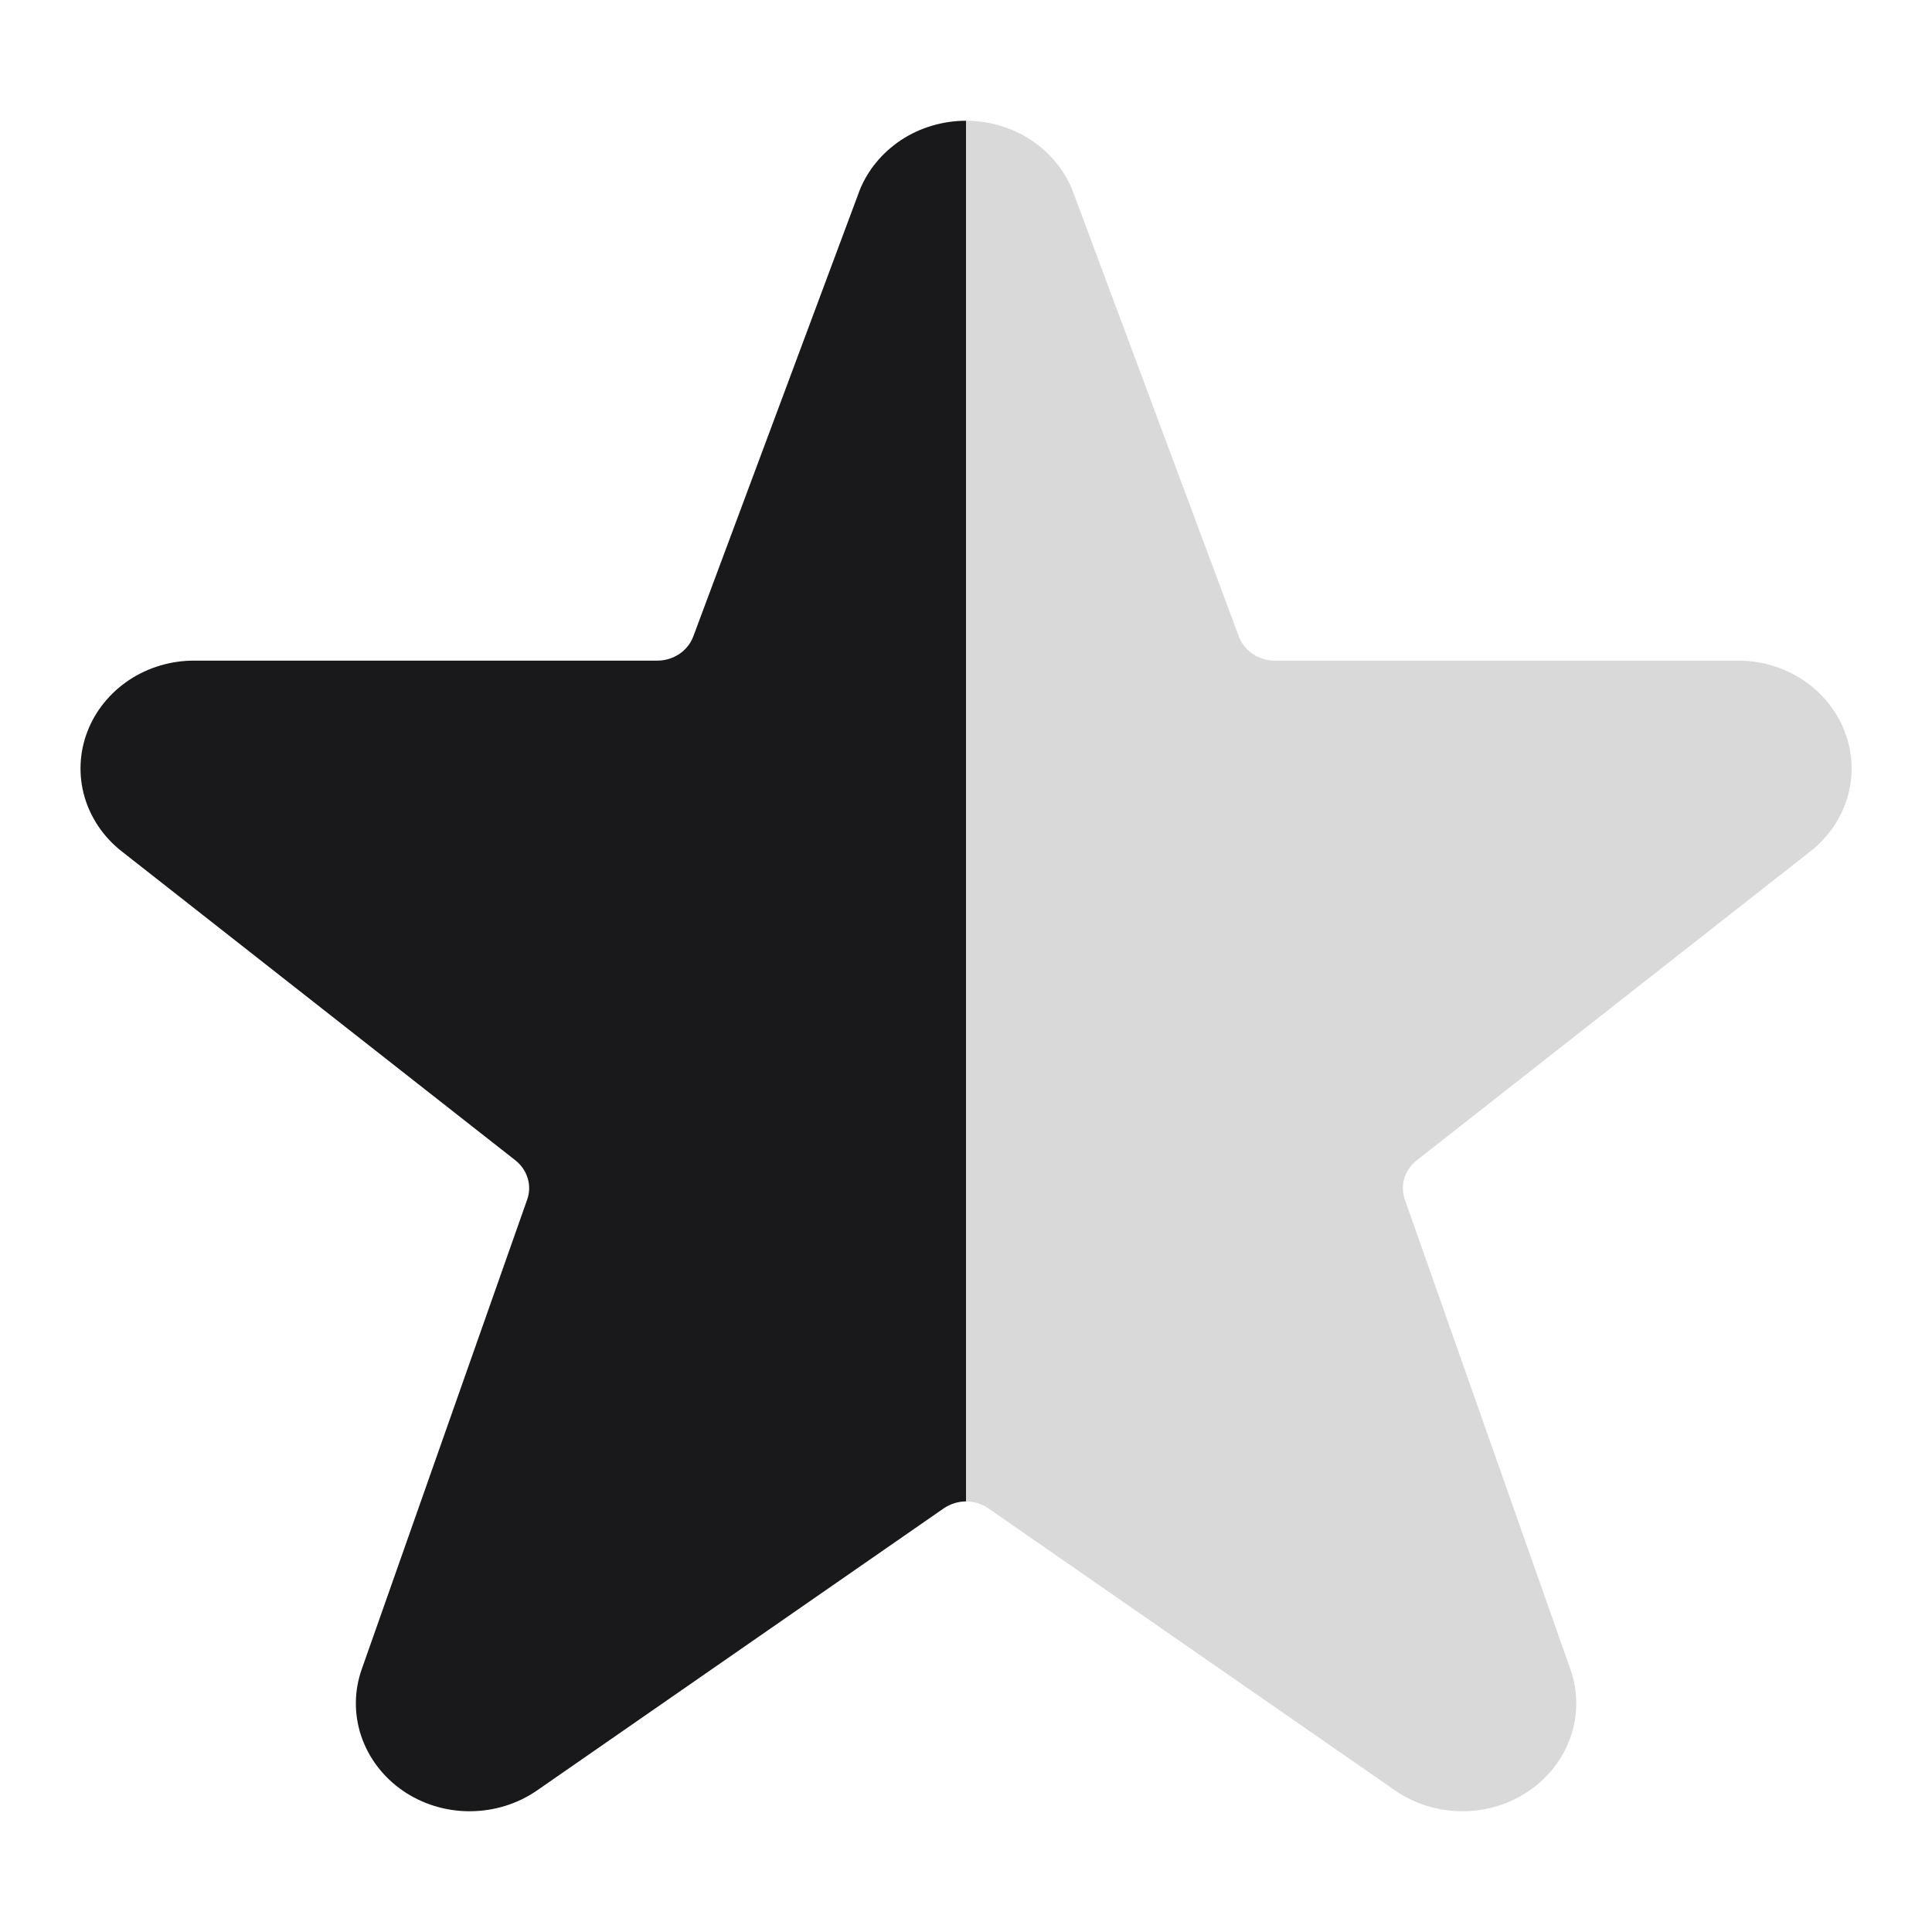
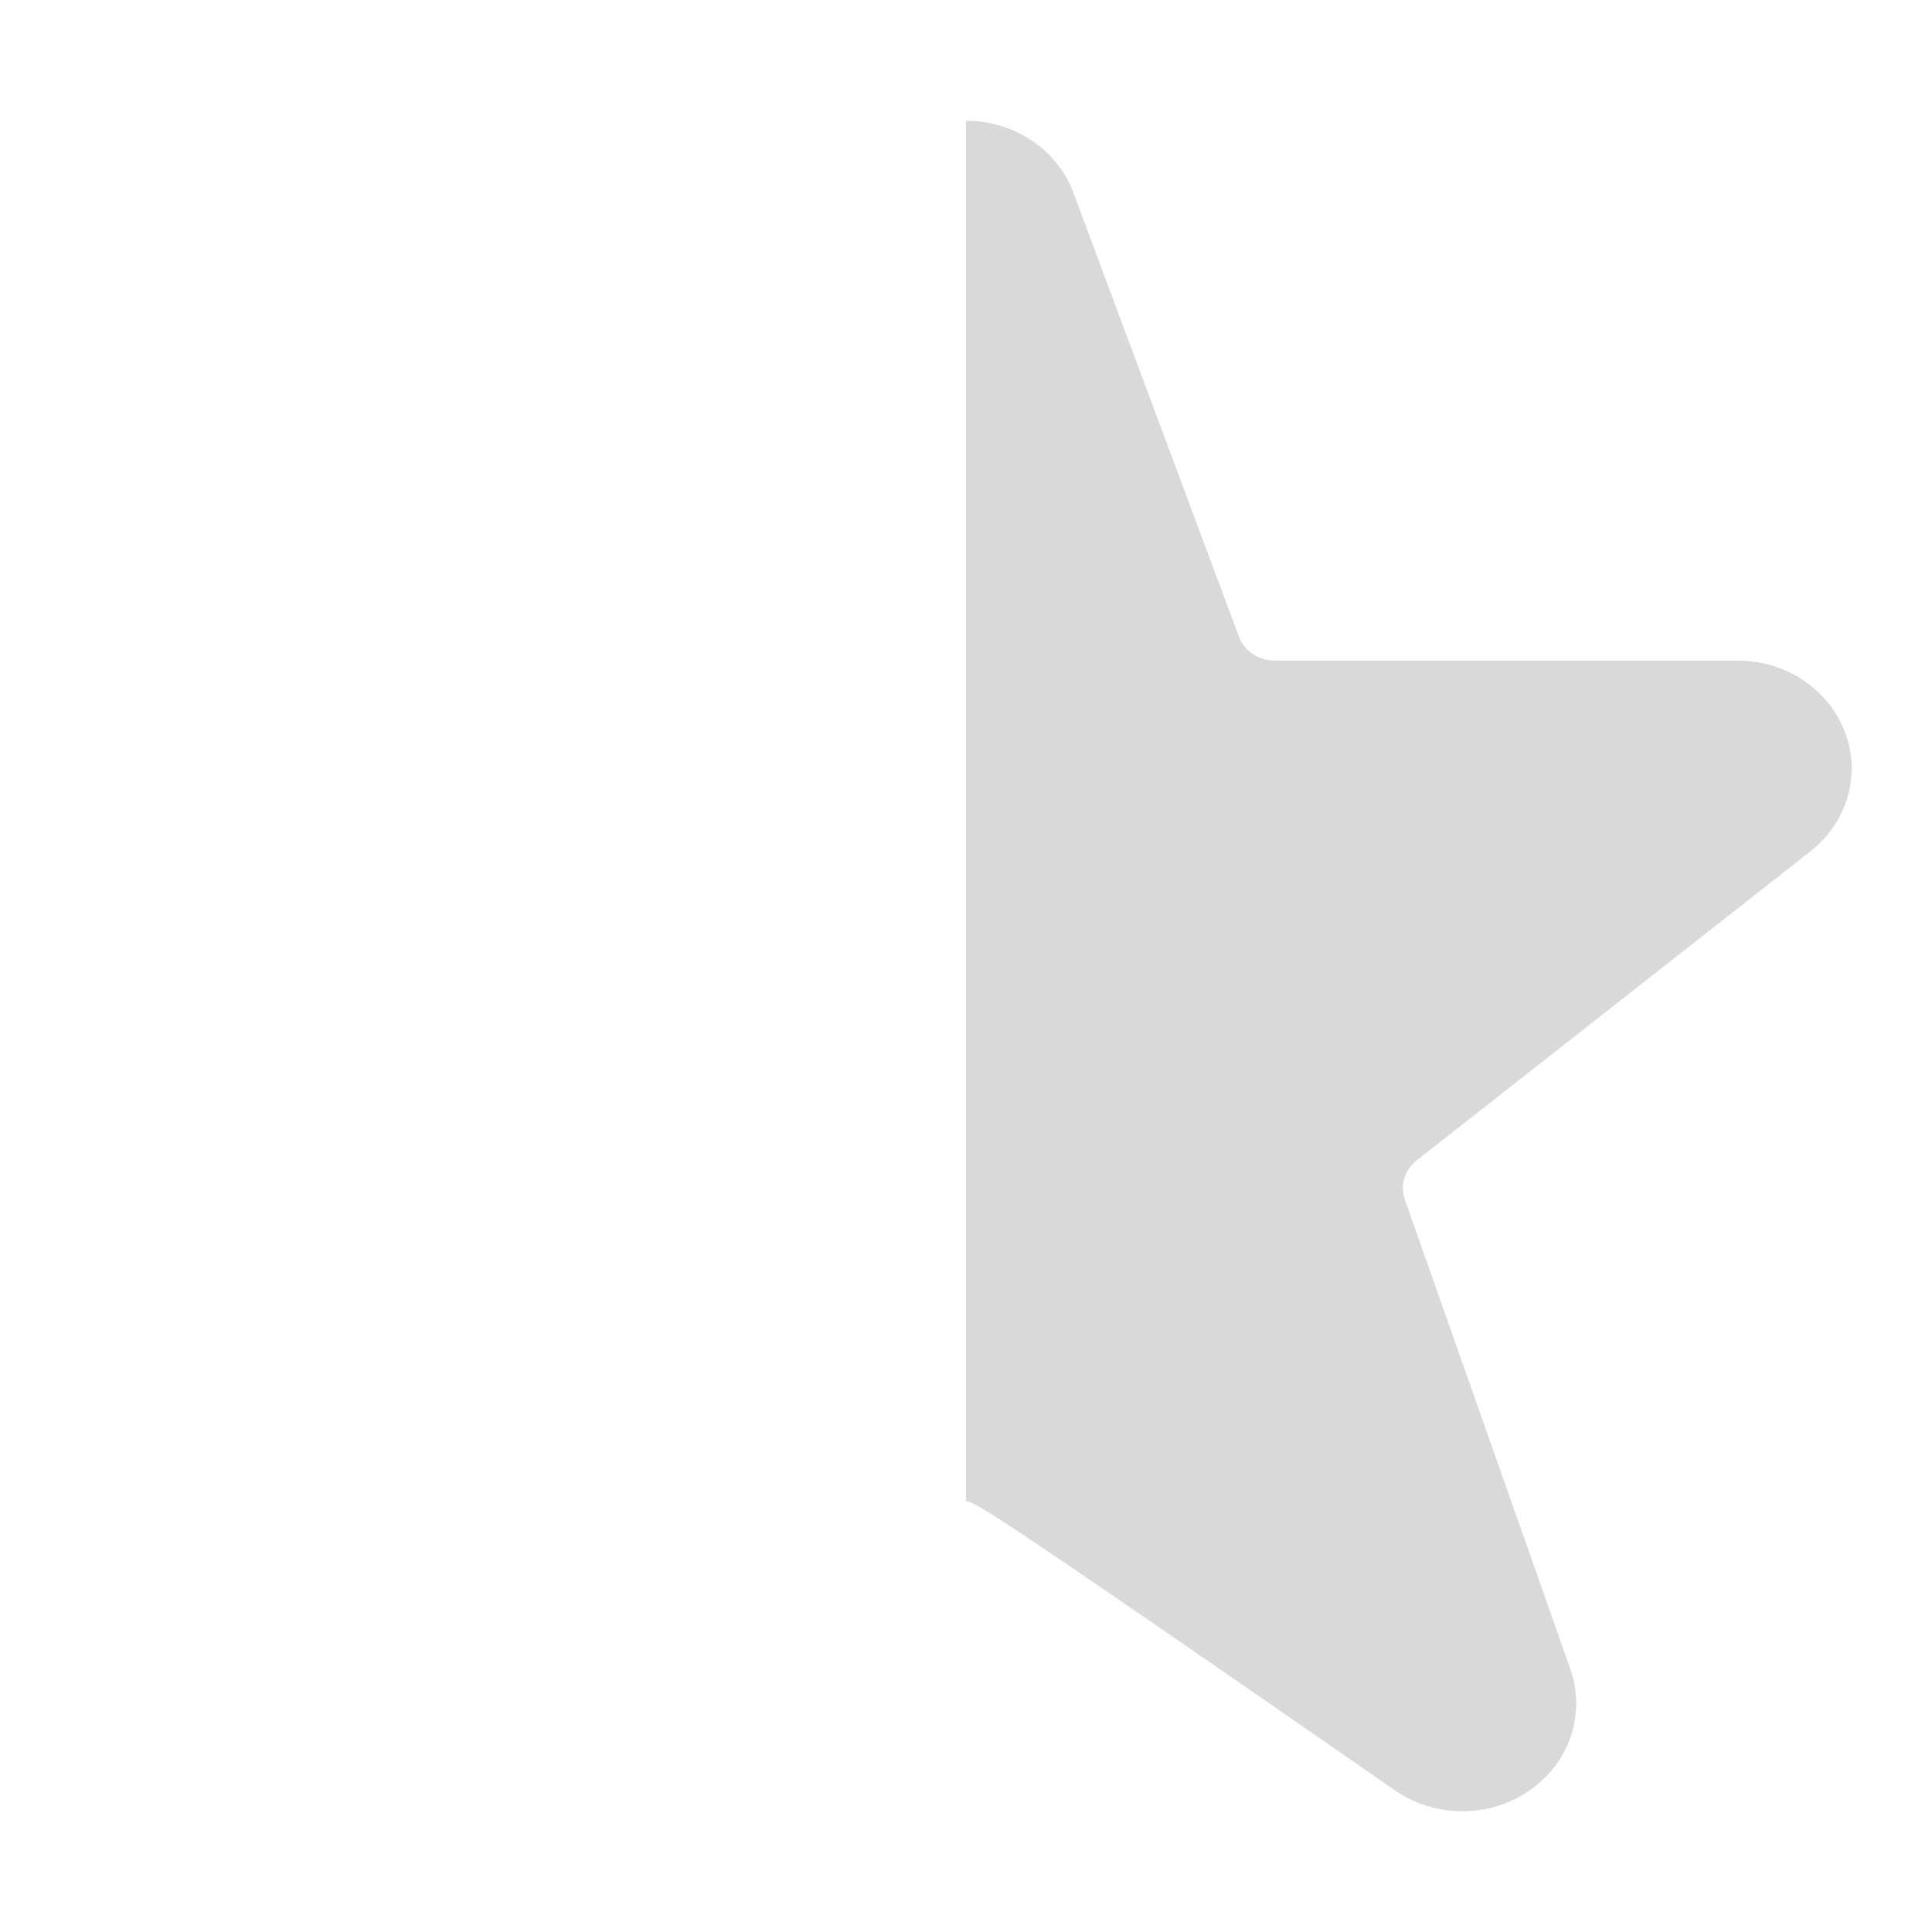
<svg xmlns="http://www.w3.org/2000/svg" width="16" height="16" viewBox="0 0 16 16" fill="none">
-   <path d="M8.001 1C7.808 1 7.62 1.056 7.462 1.16C7.304 1.265 7.183 1.412 7.116 1.584L7.113 1.593L5.741 5.272C5.719 5.33 5.679 5.38 5.626 5.416C5.573 5.451 5.51 5.471 5.445 5.471H1.612C1.418 5.47 1.229 5.526 1.07 5.631C0.911 5.737 0.79 5.886 0.724 6.058C0.657 6.231 0.649 6.419 0.699 6.596C0.75 6.773 0.857 6.932 1.006 7.049L4.269 9.61C4.318 9.649 4.353 9.7 4.37 9.758C4.388 9.816 4.386 9.877 4.366 9.934L2.996 13.823C2.932 14.004 2.931 14.198 2.992 14.379C3.053 14.559 3.173 14.717 3.335 14.829C3.497 14.941 3.693 15.001 3.893 15C4.093 14.999 4.288 14.939 4.45 14.826L7.815 12.492C7.869 12.455 7.934 12.434 8.001 12.434V1Z" fill="#19191B" />
-   <path d="M8 1C8.193 1 8.381 1.056 8.539 1.16C8.697 1.265 8.818 1.412 8.885 1.584L8.888 1.593L10.26 5.272C10.281 5.33 10.322 5.38 10.375 5.416C10.428 5.451 10.491 5.471 10.556 5.471H14.389C14.582 5.47 14.772 5.526 14.931 5.631C15.09 5.737 15.211 5.886 15.277 6.058C15.344 6.231 15.352 6.419 15.302 6.596C15.251 6.773 15.144 6.932 14.995 7.049L11.732 9.61C11.683 9.649 11.648 9.7 11.63 9.758C11.613 9.816 11.615 9.877 11.634 9.934L13.005 13.823C13.069 14.004 13.07 14.198 13.009 14.379C12.948 14.559 12.828 14.717 12.665 14.829C12.504 14.941 12.308 15.001 12.108 15C11.908 14.999 11.713 14.939 11.551 14.826L8.186 12.492C8.132 12.455 8.067 12.434 8 12.434V1Z" fill="#D9D9D9" />
+   <path d="M8 1C8.193 1 8.381 1.056 8.539 1.16C8.697 1.265 8.818 1.412 8.885 1.584L8.888 1.593L10.26 5.272C10.281 5.33 10.322 5.38 10.375 5.416C10.428 5.451 10.491 5.471 10.556 5.471H14.389C14.582 5.47 14.772 5.526 14.931 5.631C15.09 5.737 15.211 5.886 15.277 6.058C15.344 6.231 15.352 6.419 15.302 6.596C15.251 6.773 15.144 6.932 14.995 7.049L11.732 9.61C11.683 9.649 11.648 9.7 11.63 9.758C11.613 9.816 11.615 9.877 11.634 9.934L13.005 13.823C13.069 14.004 13.07 14.198 13.009 14.379C12.948 14.559 12.828 14.717 12.665 14.829C12.504 14.941 12.308 15.001 12.108 15C11.908 14.999 11.713 14.939 11.551 14.826C8.132 12.455 8.067 12.434 8 12.434V1Z" fill="#D9D9D9" />
</svg>